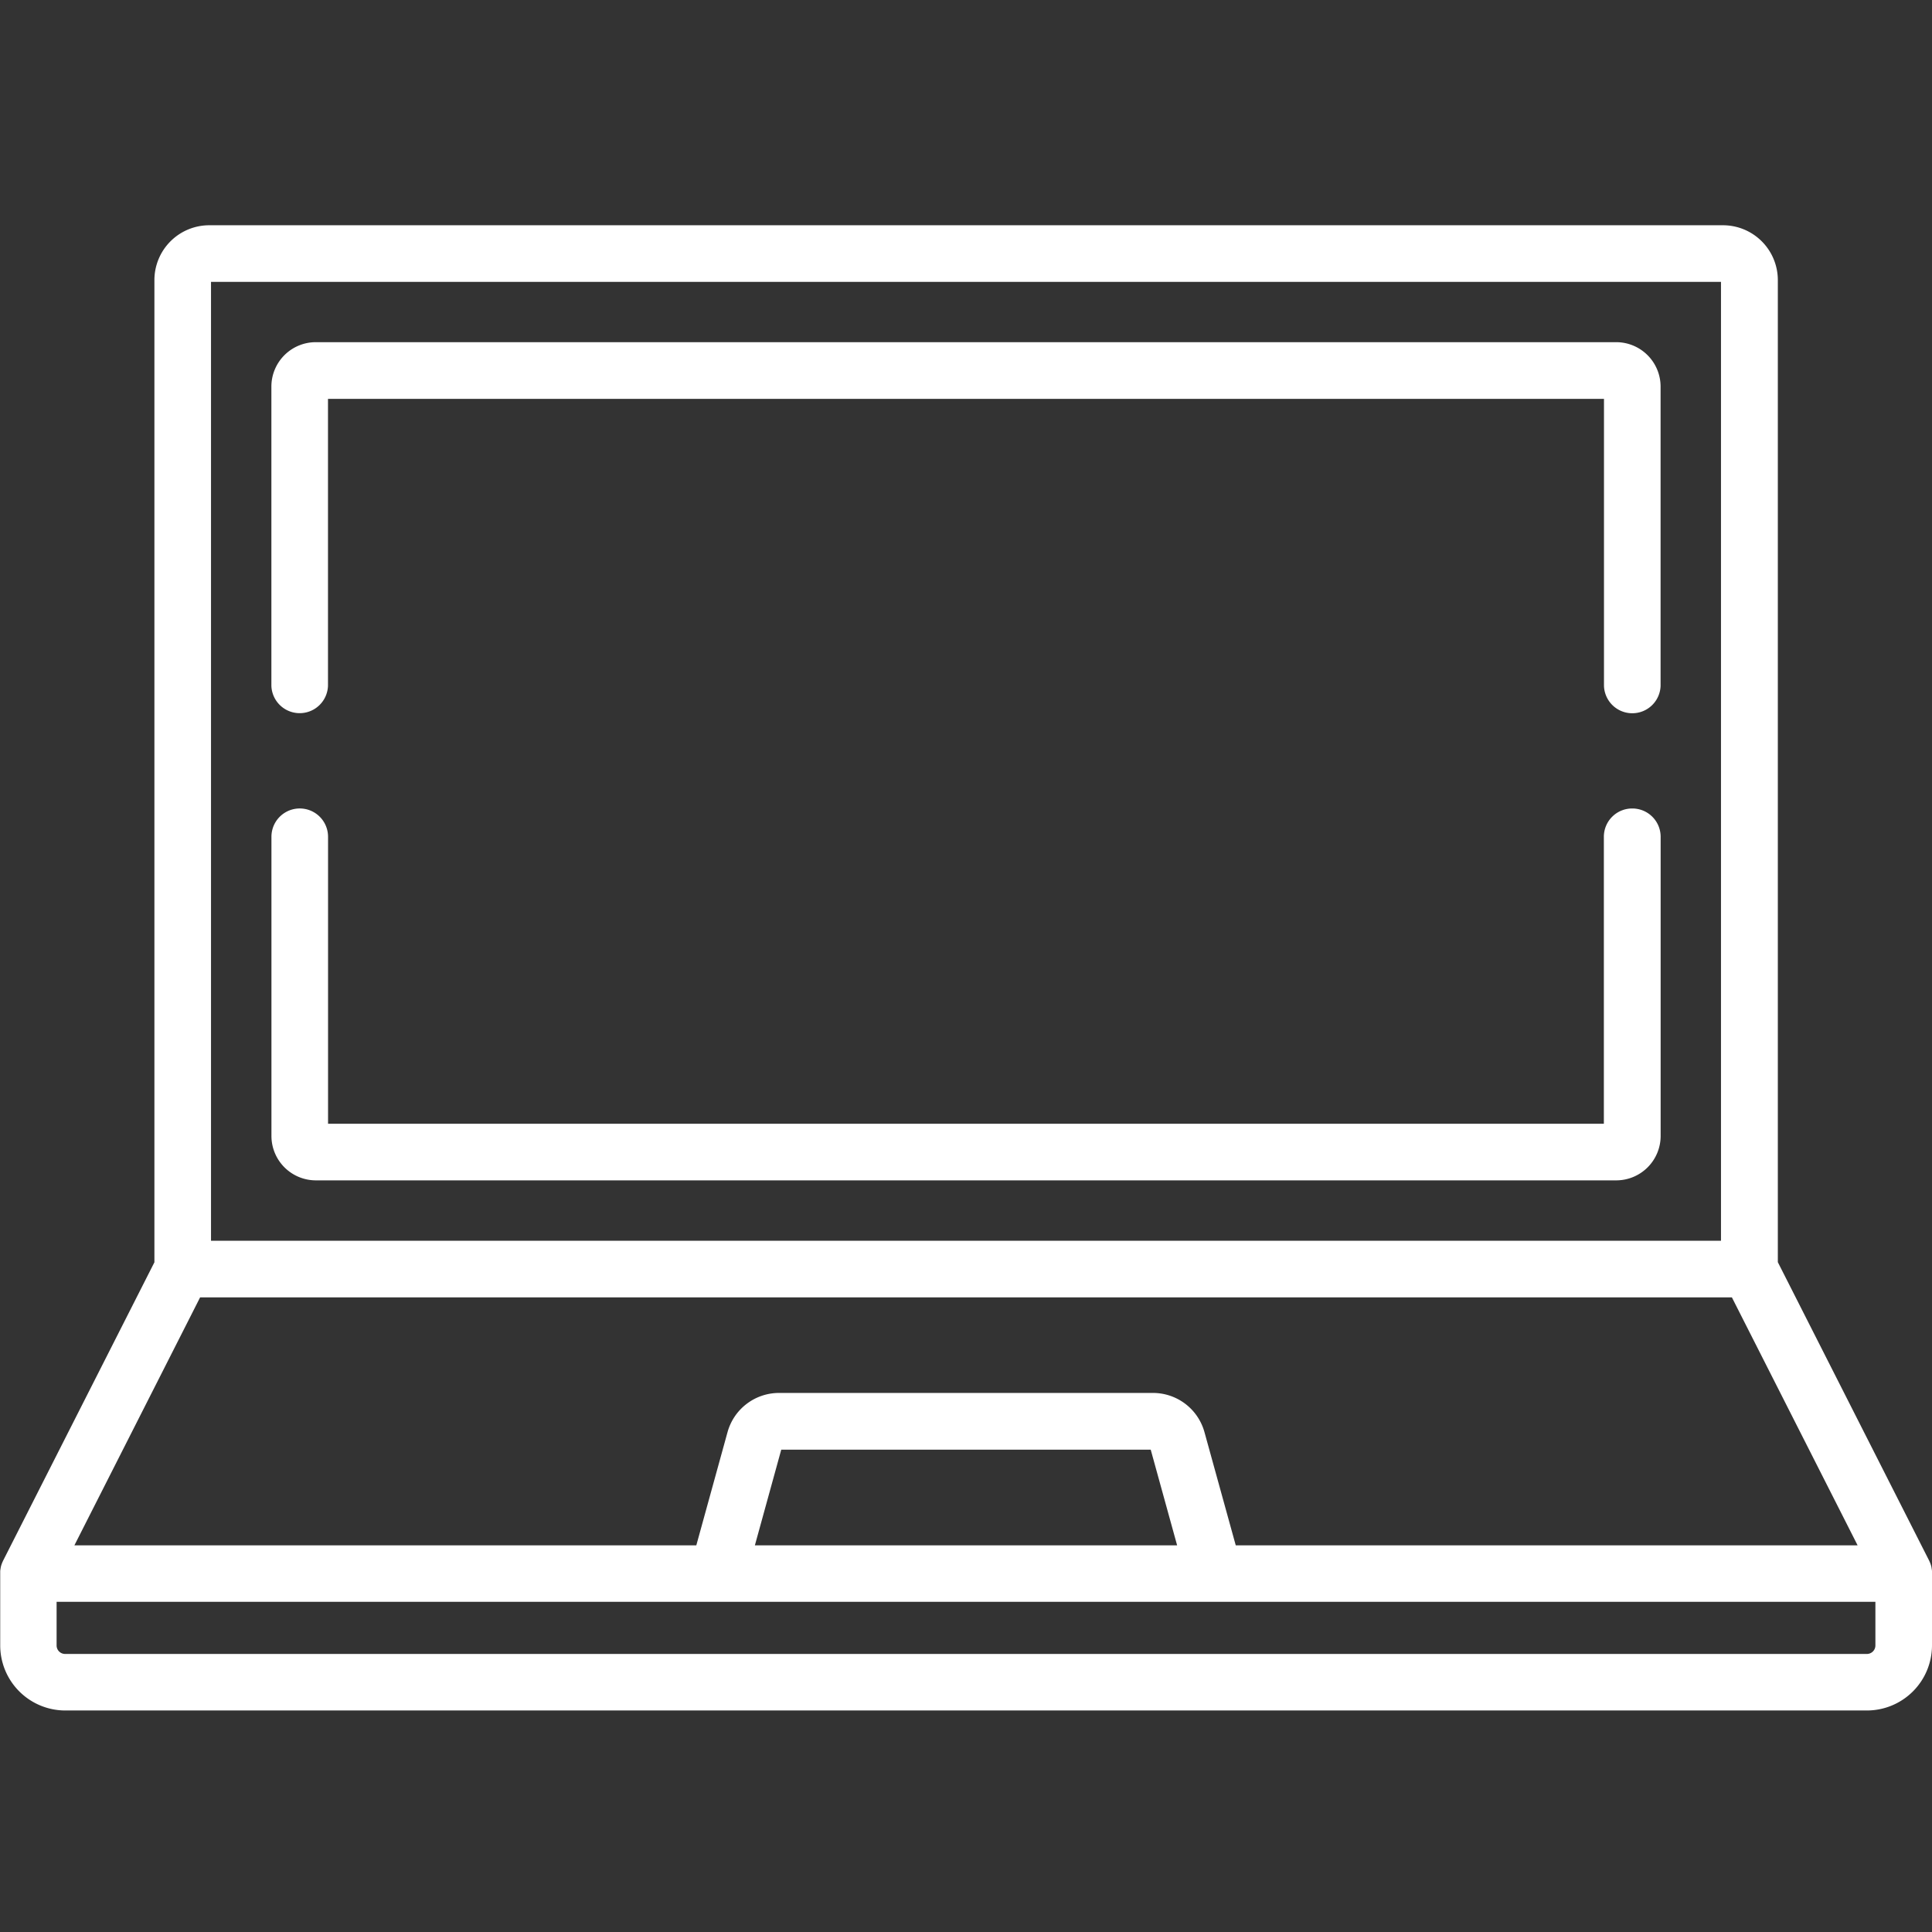
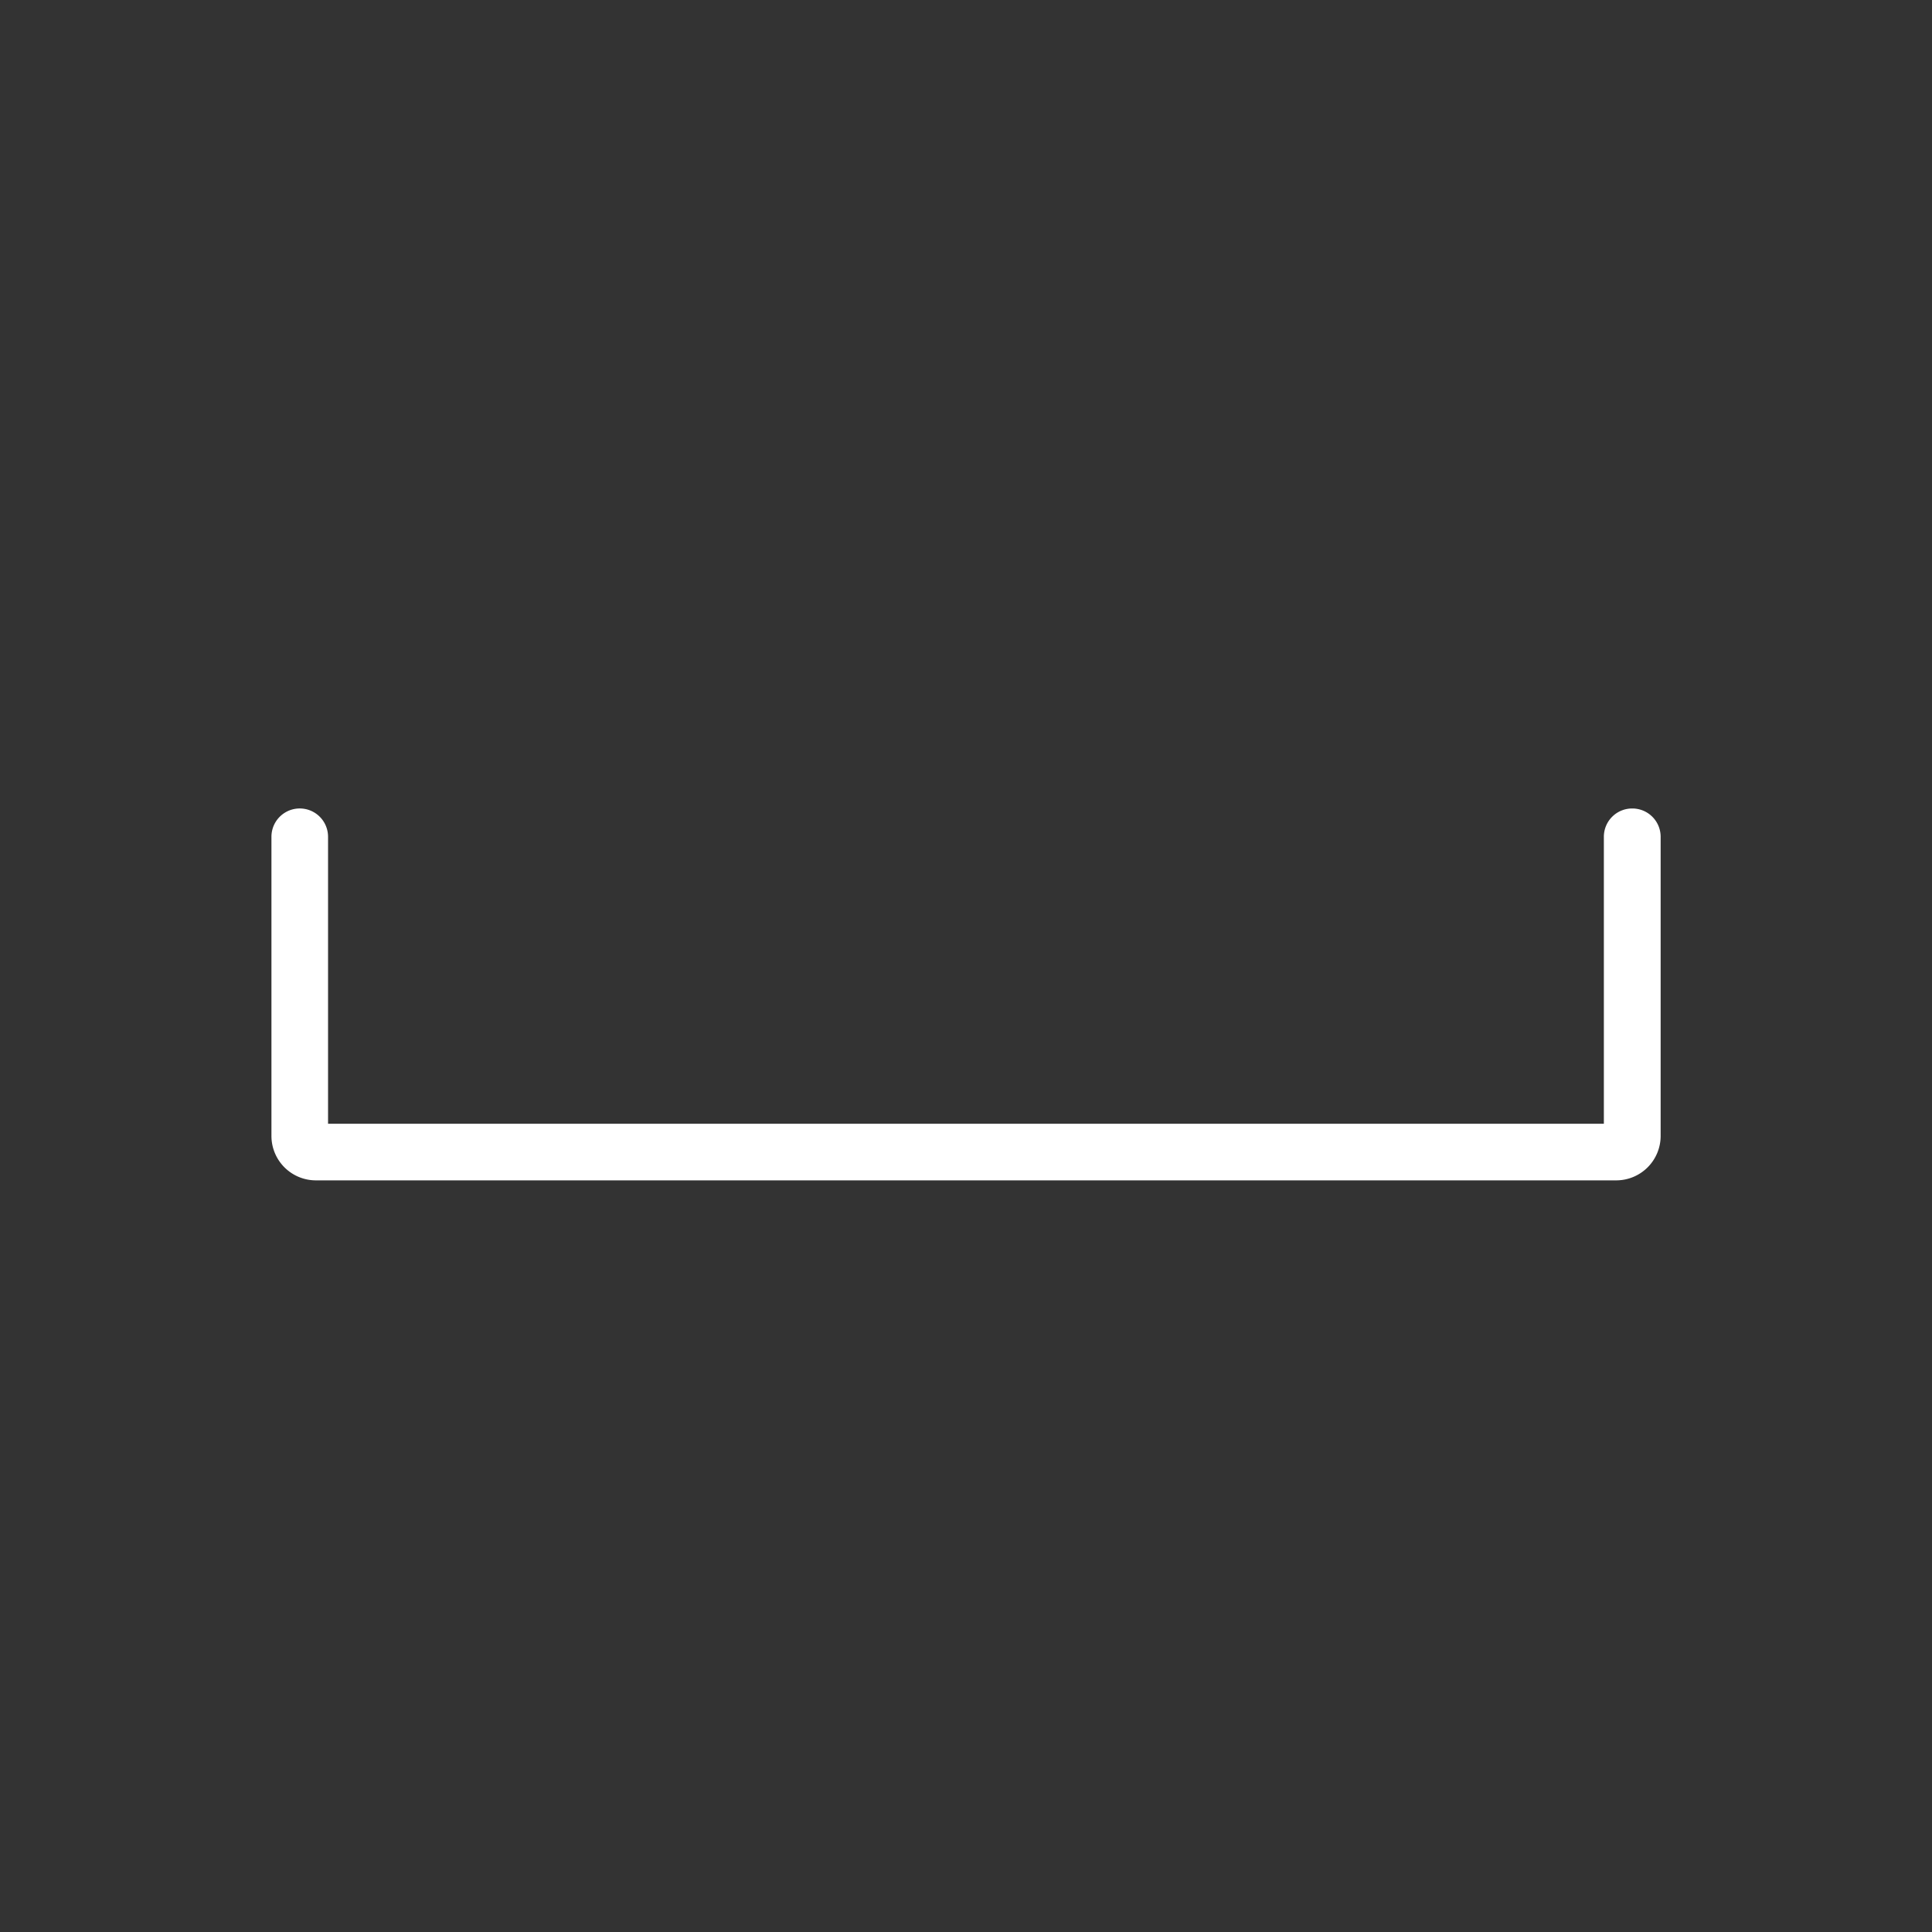
<svg xmlns="http://www.w3.org/2000/svg" width="64" height="64" viewBox="0 0 64 64">
  <rect x="0" y="0" width="64" height="64" fill="#333333" stroke="none" />
  <g id="tab02-wh" transform="translate(7233 15476)">
    <g id="_002-laptop" data-name="002-laptop" transform="translate(-7233 -15468.537)">
      <g id="グループ_1117" data-name="グループ 1117" transform="translate(0 0)">
        <g id="グループ_1116" data-name="グループ 1116">
-           <path id="パス_752" data-name="パス 752" d="M64,103.809c0-.009,0-.019,0-.028a.918.918,0,0,0-.016-.109l0-.011a.909.909,0,0,0-.027-.1l-.009-.025q-.016-.043-.035-.083l-.006-.014-5.014-9.89V61.016A1.817,1.817,0,0,0,57.07,59.2H6.93a1.817,1.817,0,0,0-1.815,1.815V93.553L.1,103.443l-.006.014c-.013.027-.025.055-.035.083l-.009.025a.953.953,0,0,0-.027.1l0,.01a.924.924,0,0,0-.016.109c0,.009,0,.019,0,.028s0,.039,0,.059v2.378A2.158,2.158,0,0,0,2.155,108.4H61.844A2.158,2.158,0,0,0,64,106.245v-2.378C64,103.847,64,103.828,64,103.809ZM6.99,61.076H57.01V92.84H6.99ZM6.629,94.715H57.371l4.165,8.215h-20.6L39.9,99.181a1.77,1.77,0,0,0-1.7-1.3H25.8a1.77,1.77,0,0,0-1.7,1.3l-1.034,3.749H2.464Zm32.365,8.215H25.006l.874-3.17H38.119Zm23.131,3.316a.281.281,0,0,1-.28.281H2.155a.281.281,0,0,1-.28-.281V104.8h60.25Z" transform="translate(0 -59.201)" fill="#fff" />
-         </g>
+           </g>
      </g>
      <g id="グループ_1119" data-name="グループ 1119" transform="translate(8.99 19.319)">
        <g id="グループ_1118" data-name="グループ 1118">
          <path id="パス_753" data-name="パス 753" d="M117,213.756a.937.937,0,0,0-.937.938V224.2H73.8v-9.507a.937.937,0,0,0-1.875,0v9.912a1.472,1.472,0,0,0,1.47,1.47h43.079a1.472,1.472,0,0,0,1.47-1.47v-9.912A.938.938,0,0,0,117,213.756Z" transform="translate(-71.923 -213.756)" fill="#fff" />
        </g>
      </g>
      <g id="グループ_1121" data-name="グループ 1121" transform="translate(8.99 3.875)">
        <g id="グループ_1120" data-name="グループ 1120">
-           <path id="パス_754" data-name="パス 754" d="M116.472,90.2H73.393a1.472,1.472,0,0,0-1.47,1.47v9.912a.938.938,0,0,0,1.875,0V92.078h42.269v9.507a.938.938,0,0,0,1.875,0V91.673A1.472,1.472,0,0,0,116.472,90.2Z" transform="translate(-71.923 -90.203)" fill="#fff" />
-         </g>
+           </g>
      </g>
    </g>
    <rect id="長方形_728" data-name="長方形 728" width="64" height="64" transform="translate(-7233 -15476)" fill="none" />
  </g>
</svg>